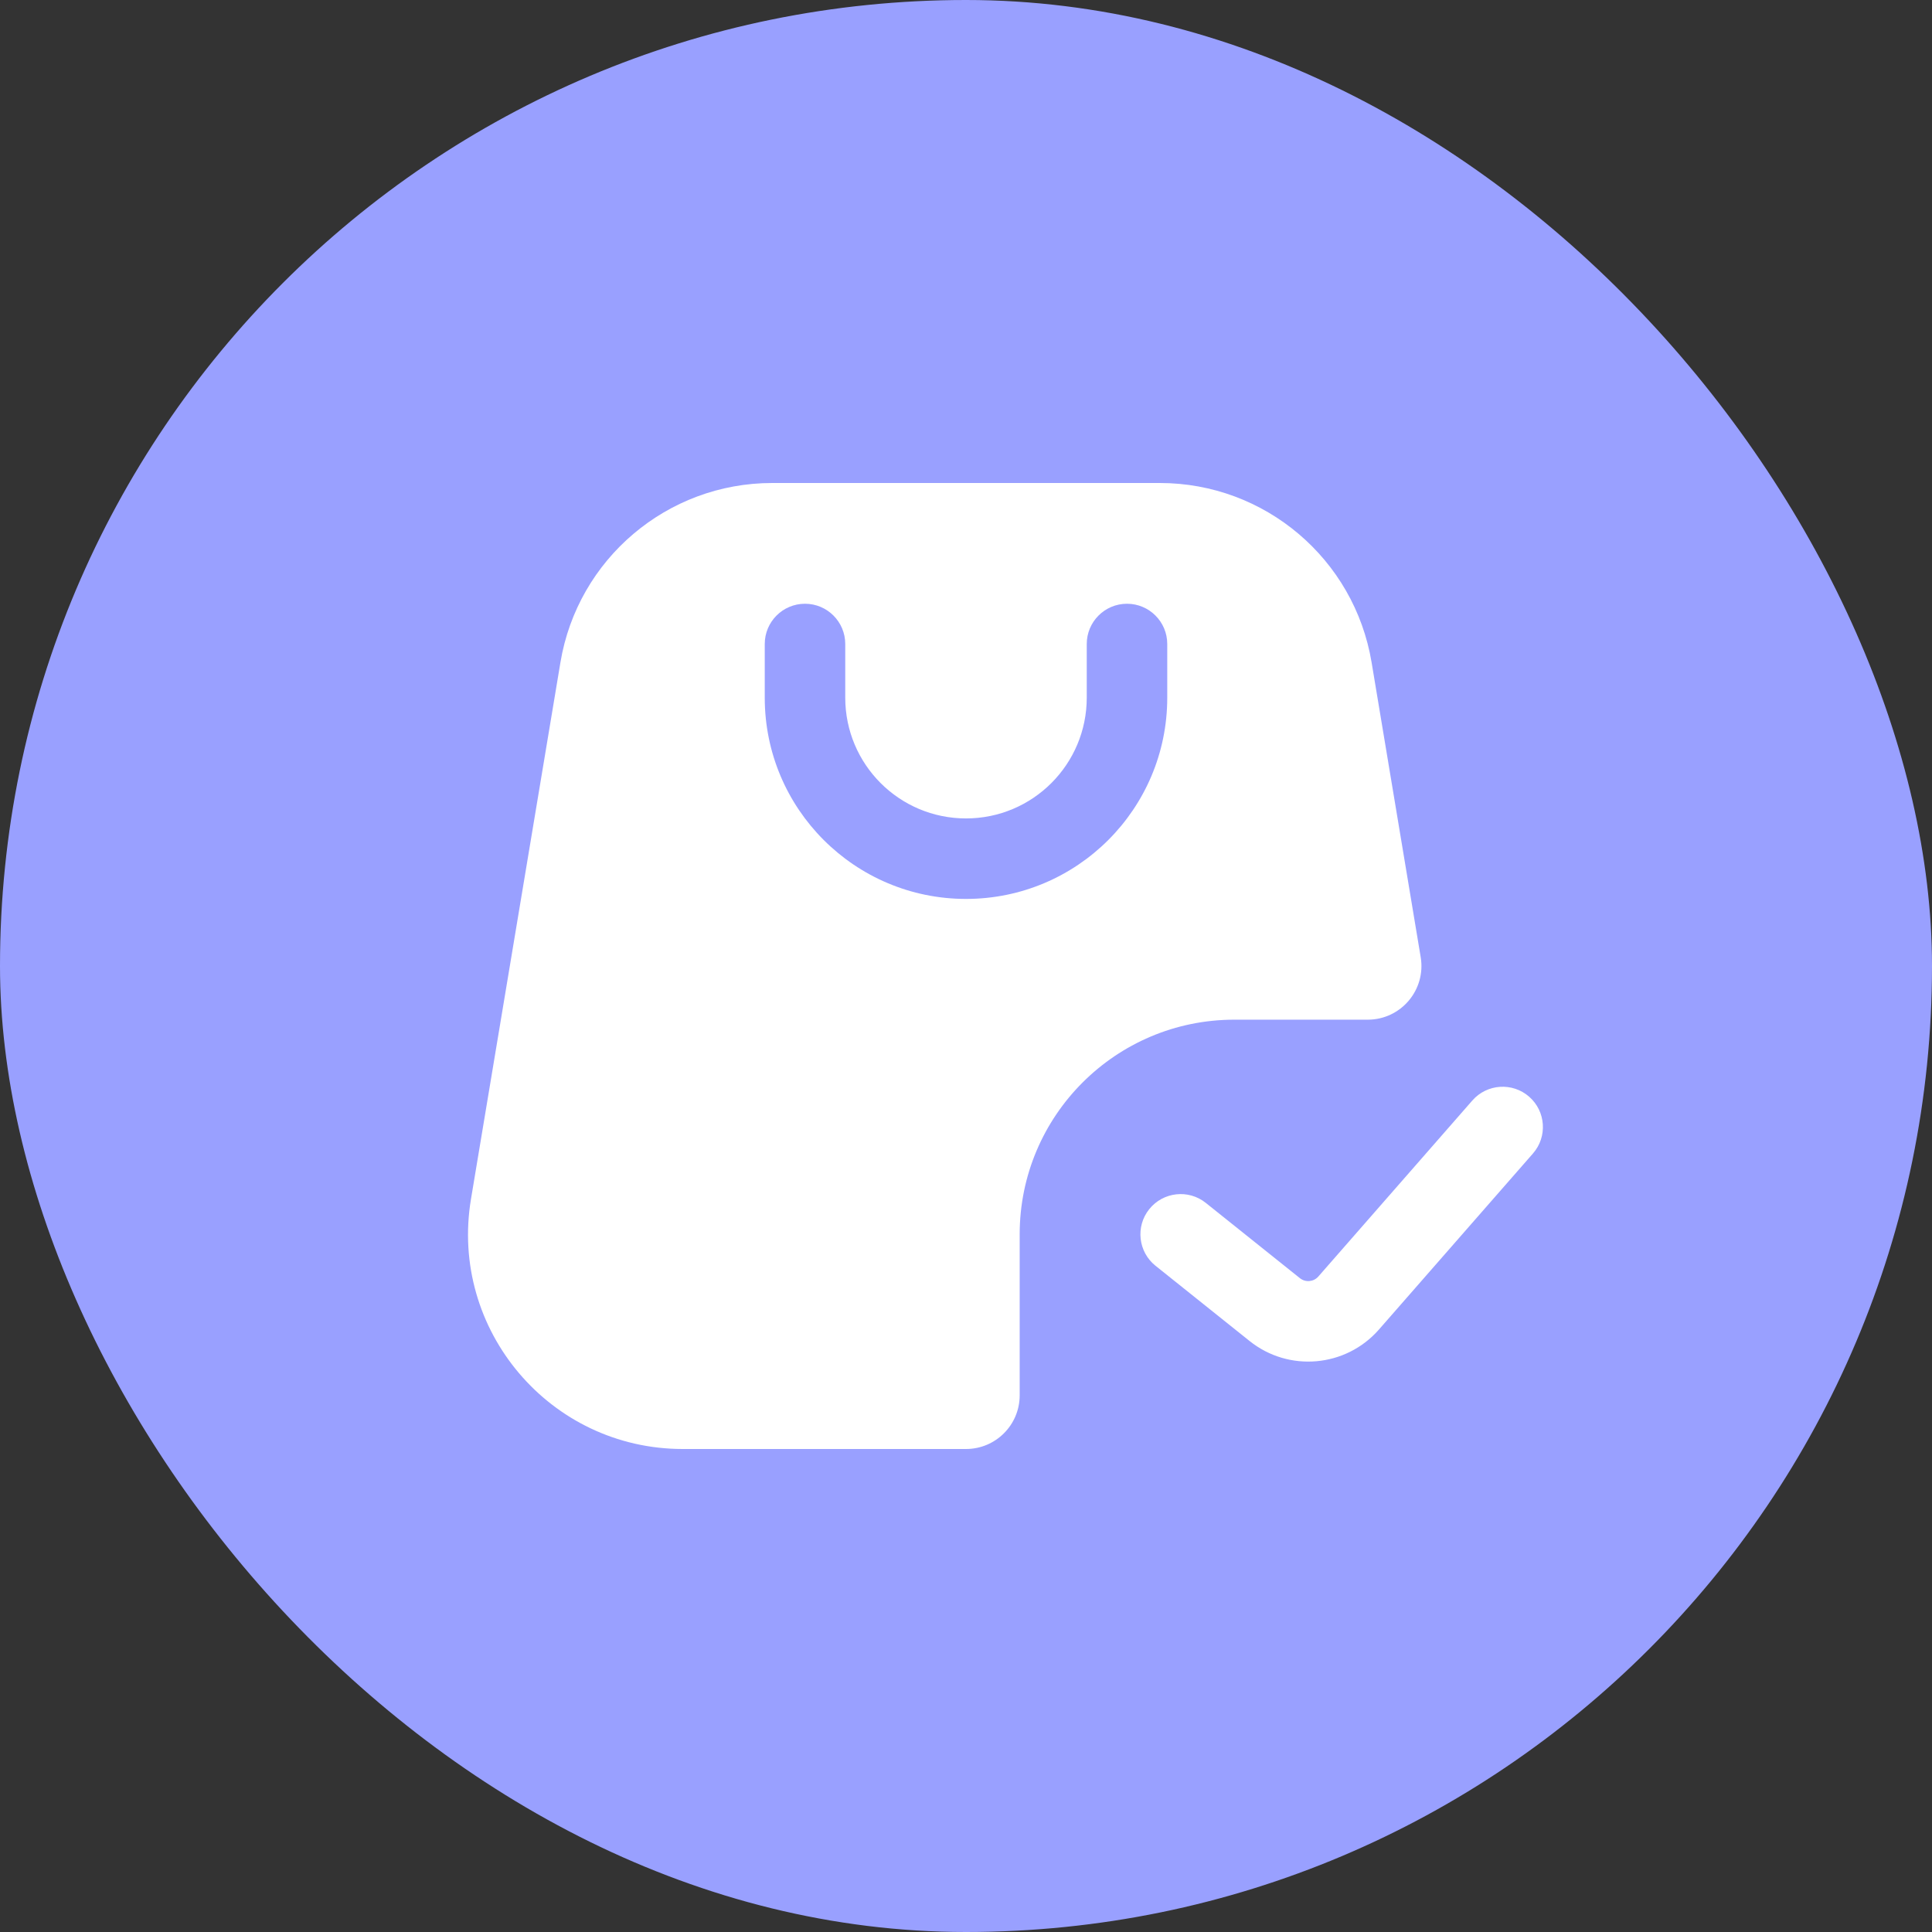
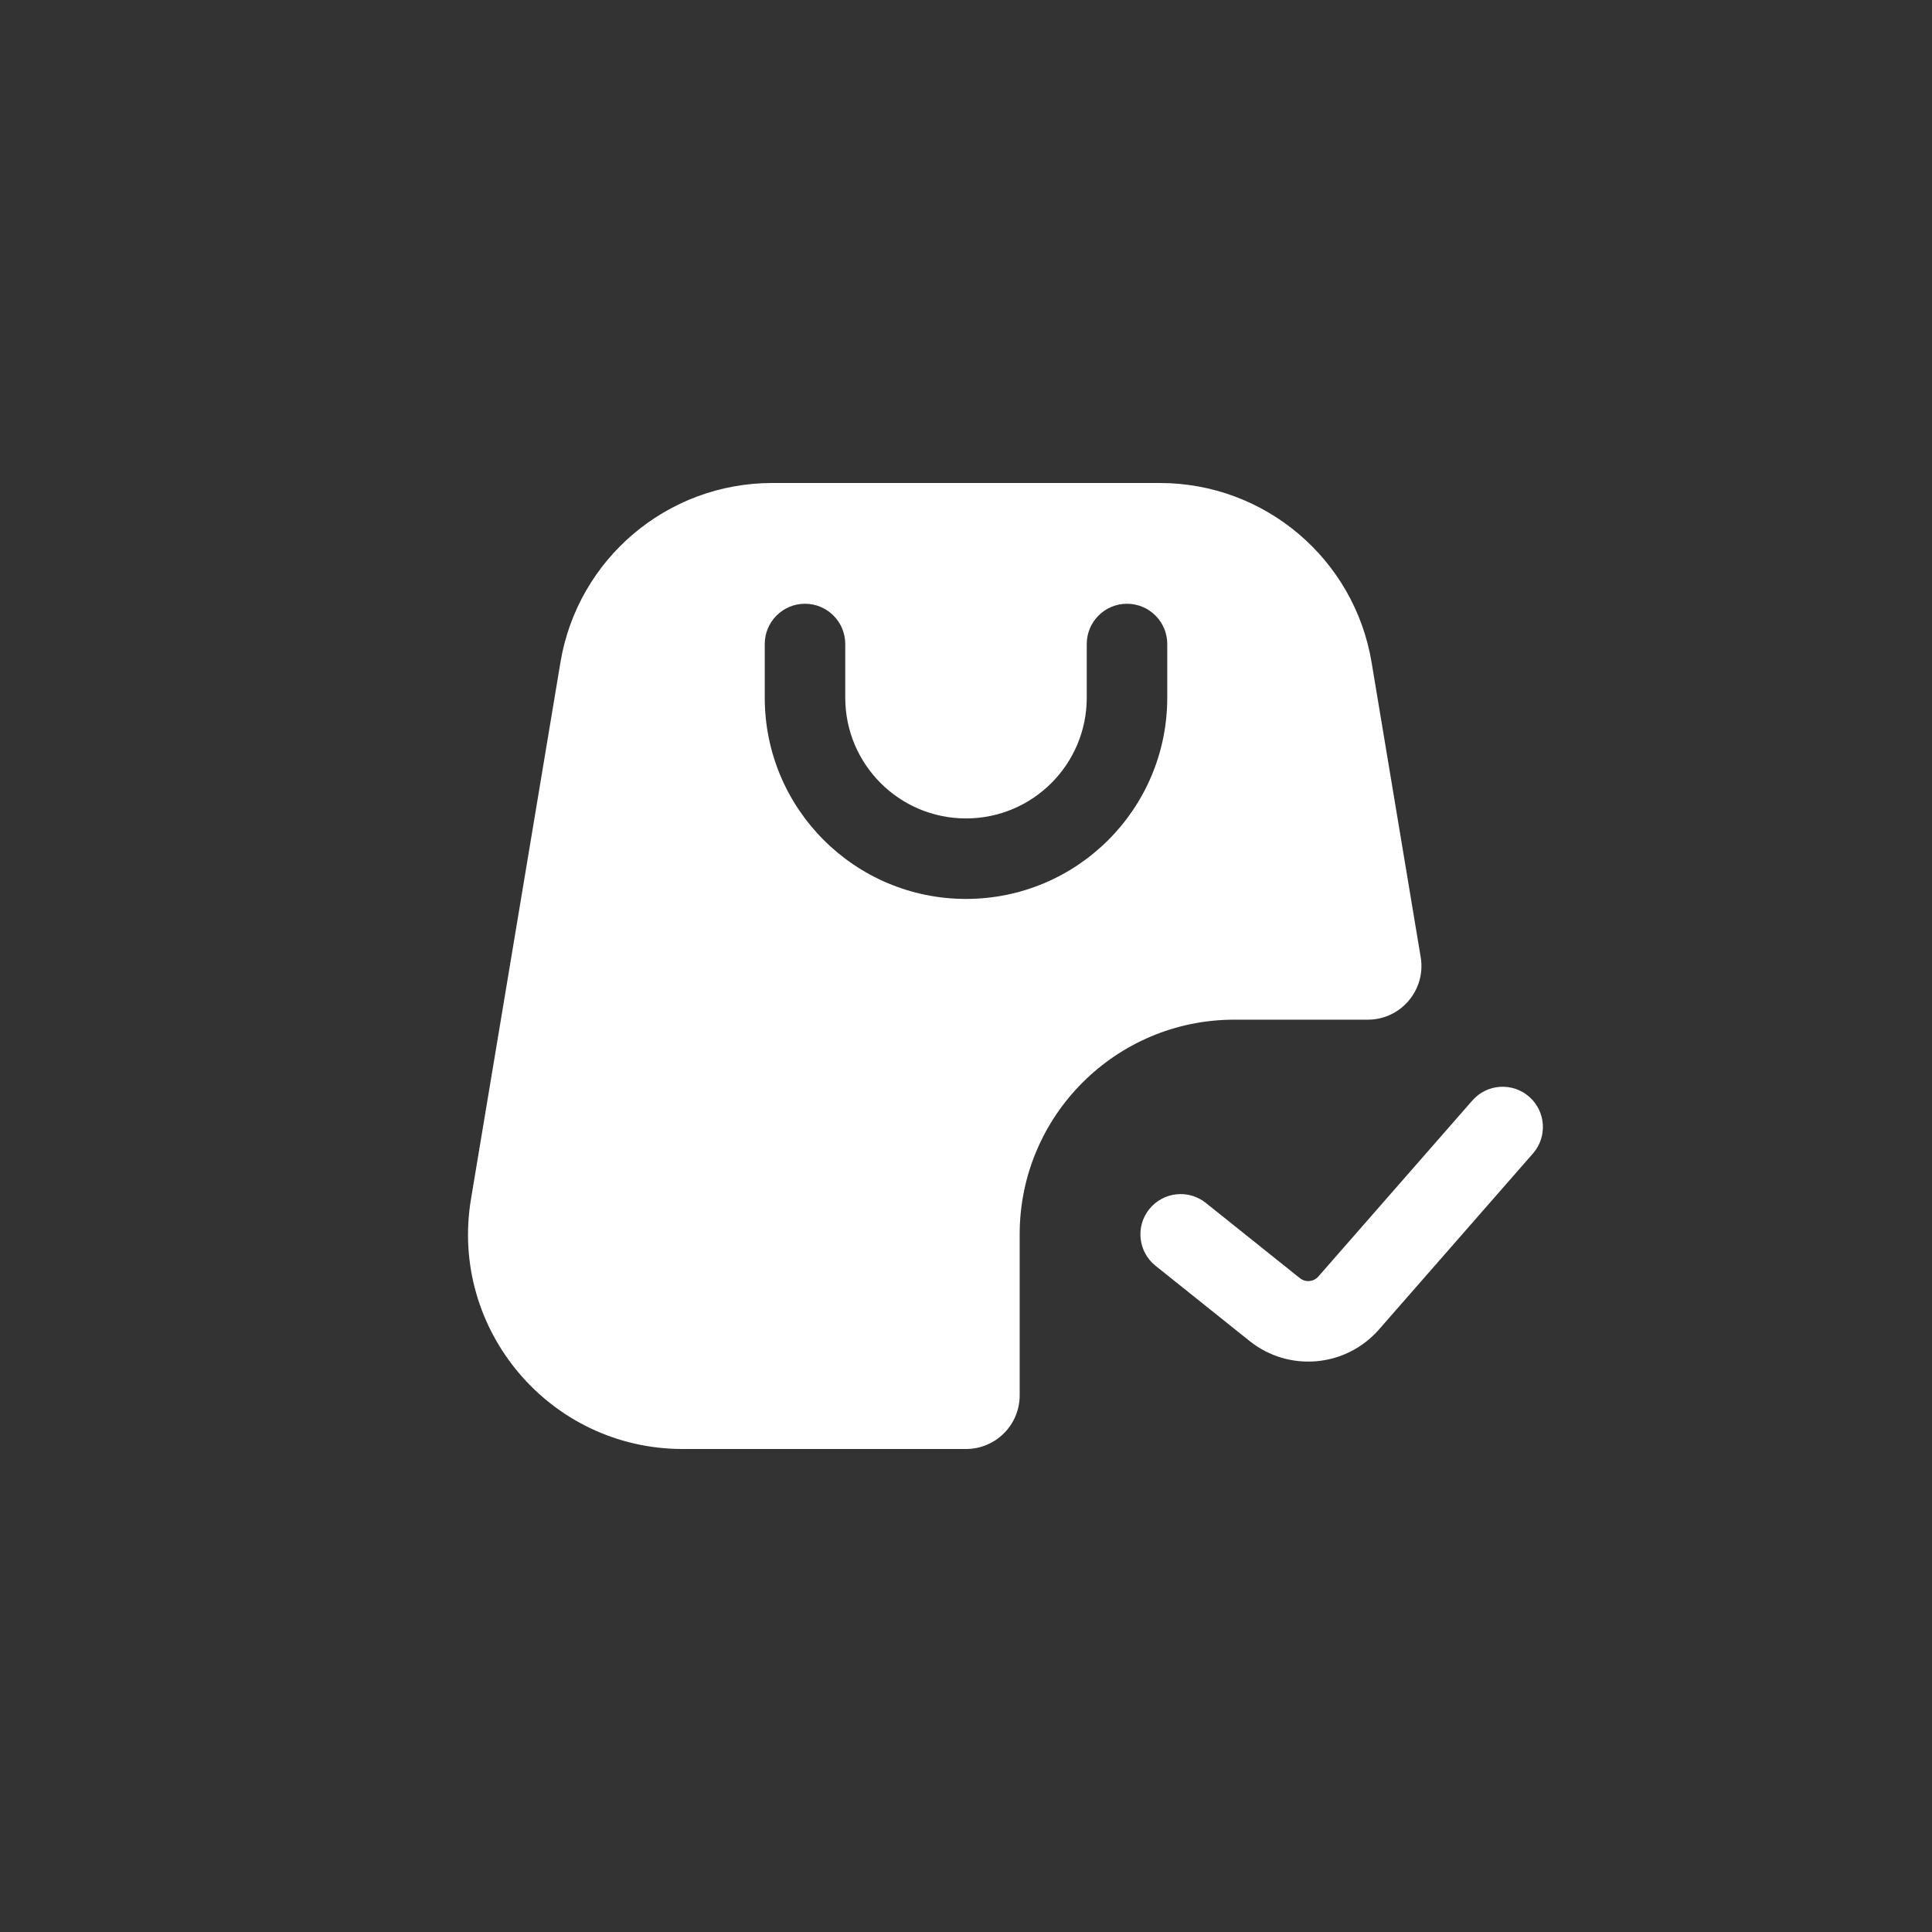
<svg xmlns="http://www.w3.org/2000/svg" width="60" height="60" viewBox="0 0 60 60" fill="none">
  <rect x="0" y="0" width="60" height="60" fill="#333333" stroke="none" />
-   <rect width="60" height="60" rx="30" fill="#99A0FF" />
  <path d="M36.02 15C39.278 15 42.06 17.356 42.596 20.57L44.121 29.726C44.29 30.741 43.507 31.667 42.477 31.667H38.334C34.652 31.667 31.667 34.651 31.667 38.333V43.333C31.667 44.254 30.92 45 30 45H21.203C17.084 45 13.95 41.301 14.627 37.237L17.405 20.57C17.941 17.356 20.723 15 23.981 15H36.02ZM45.725 34.177C46.18 33.657 46.971 33.605 47.49 34.06C48.009 34.514 48.062 35.304 47.607 35.823L42.824 41.29C41.796 42.464 40.026 42.621 38.808 41.647L35.886 39.31C35.347 38.878 35.259 38.092 35.69 37.553C36.122 37.014 36.908 36.926 37.447 37.357L40.369 39.694C40.543 39.834 40.795 39.811 40.942 39.644L45.725 34.177ZM35 18.75C34.31 18.75 33.75 19.31 33.75 20V21.667C33.75 23.738 32.071 25.417 30 25.417C27.929 25.417 26.25 23.738 26.25 21.667V20C26.25 19.31 25.69 18.75 25 18.75C24.31 18.75 23.75 19.31 23.75 20V21.667C23.75 25.119 26.548 27.917 30 27.917C33.452 27.917 36.25 25.119 36.25 21.667V20C36.25 19.31 35.69 18.75 35 18.75Z" fill="white" />
</svg>